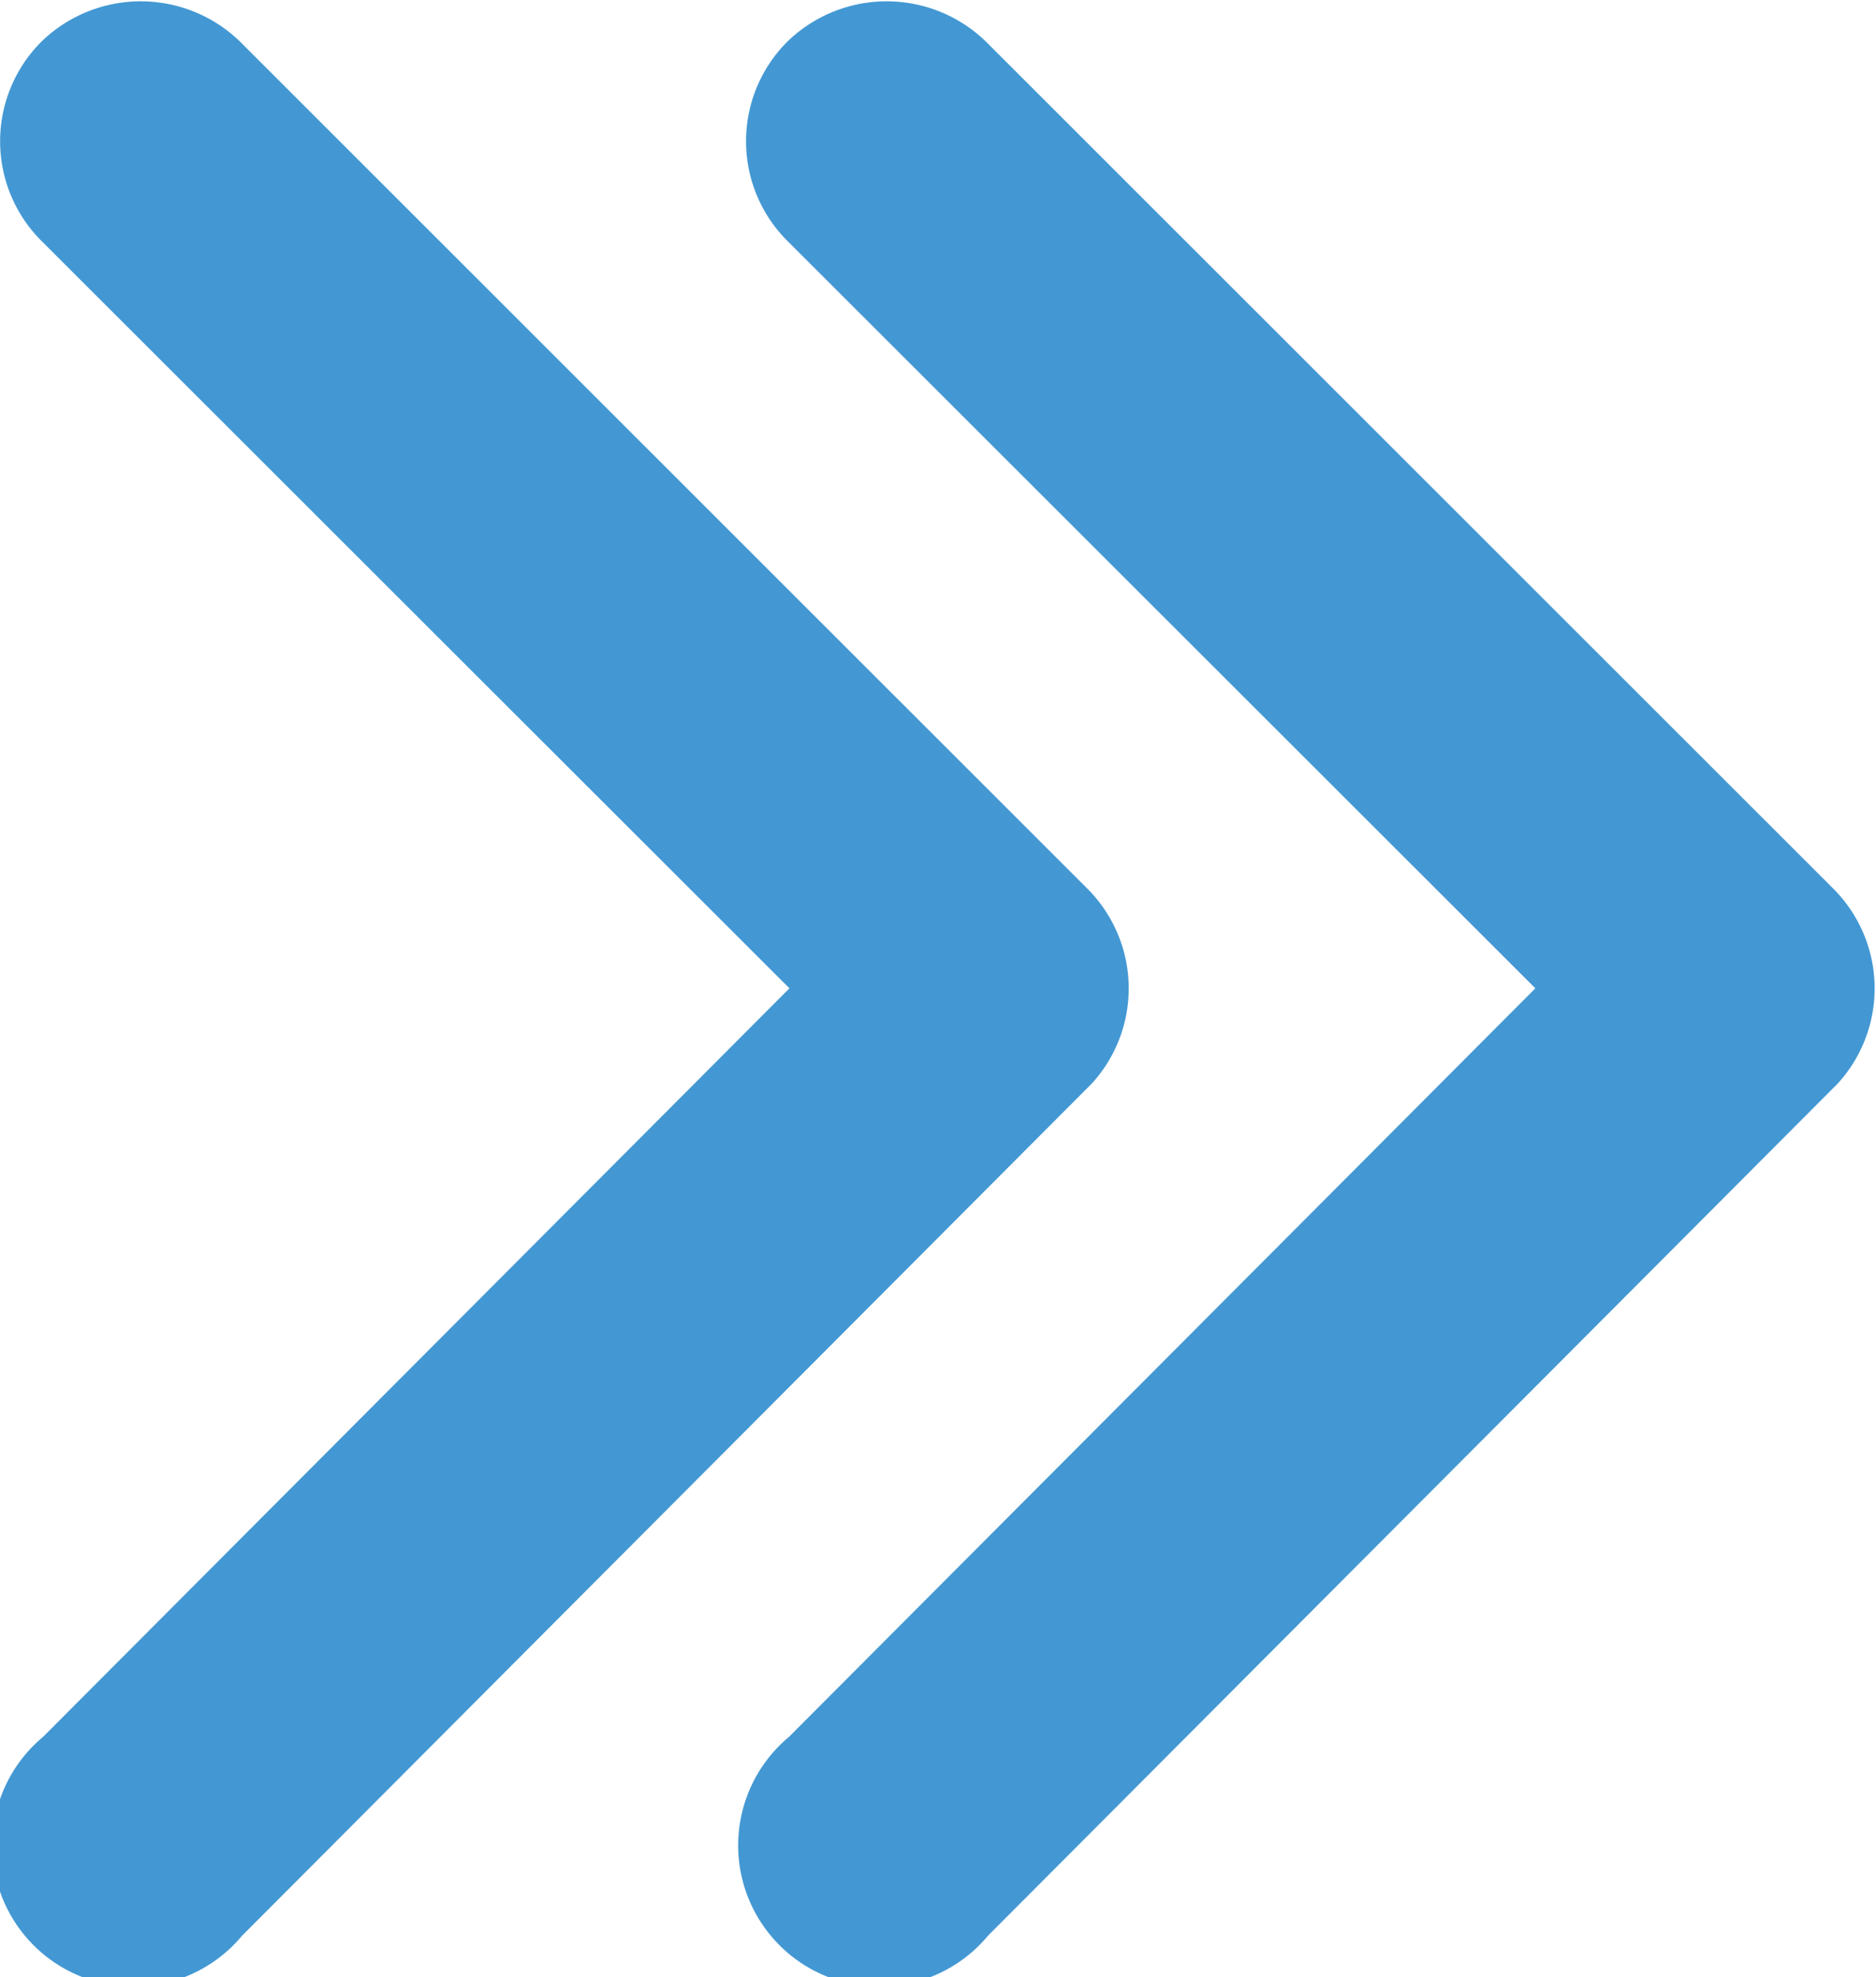
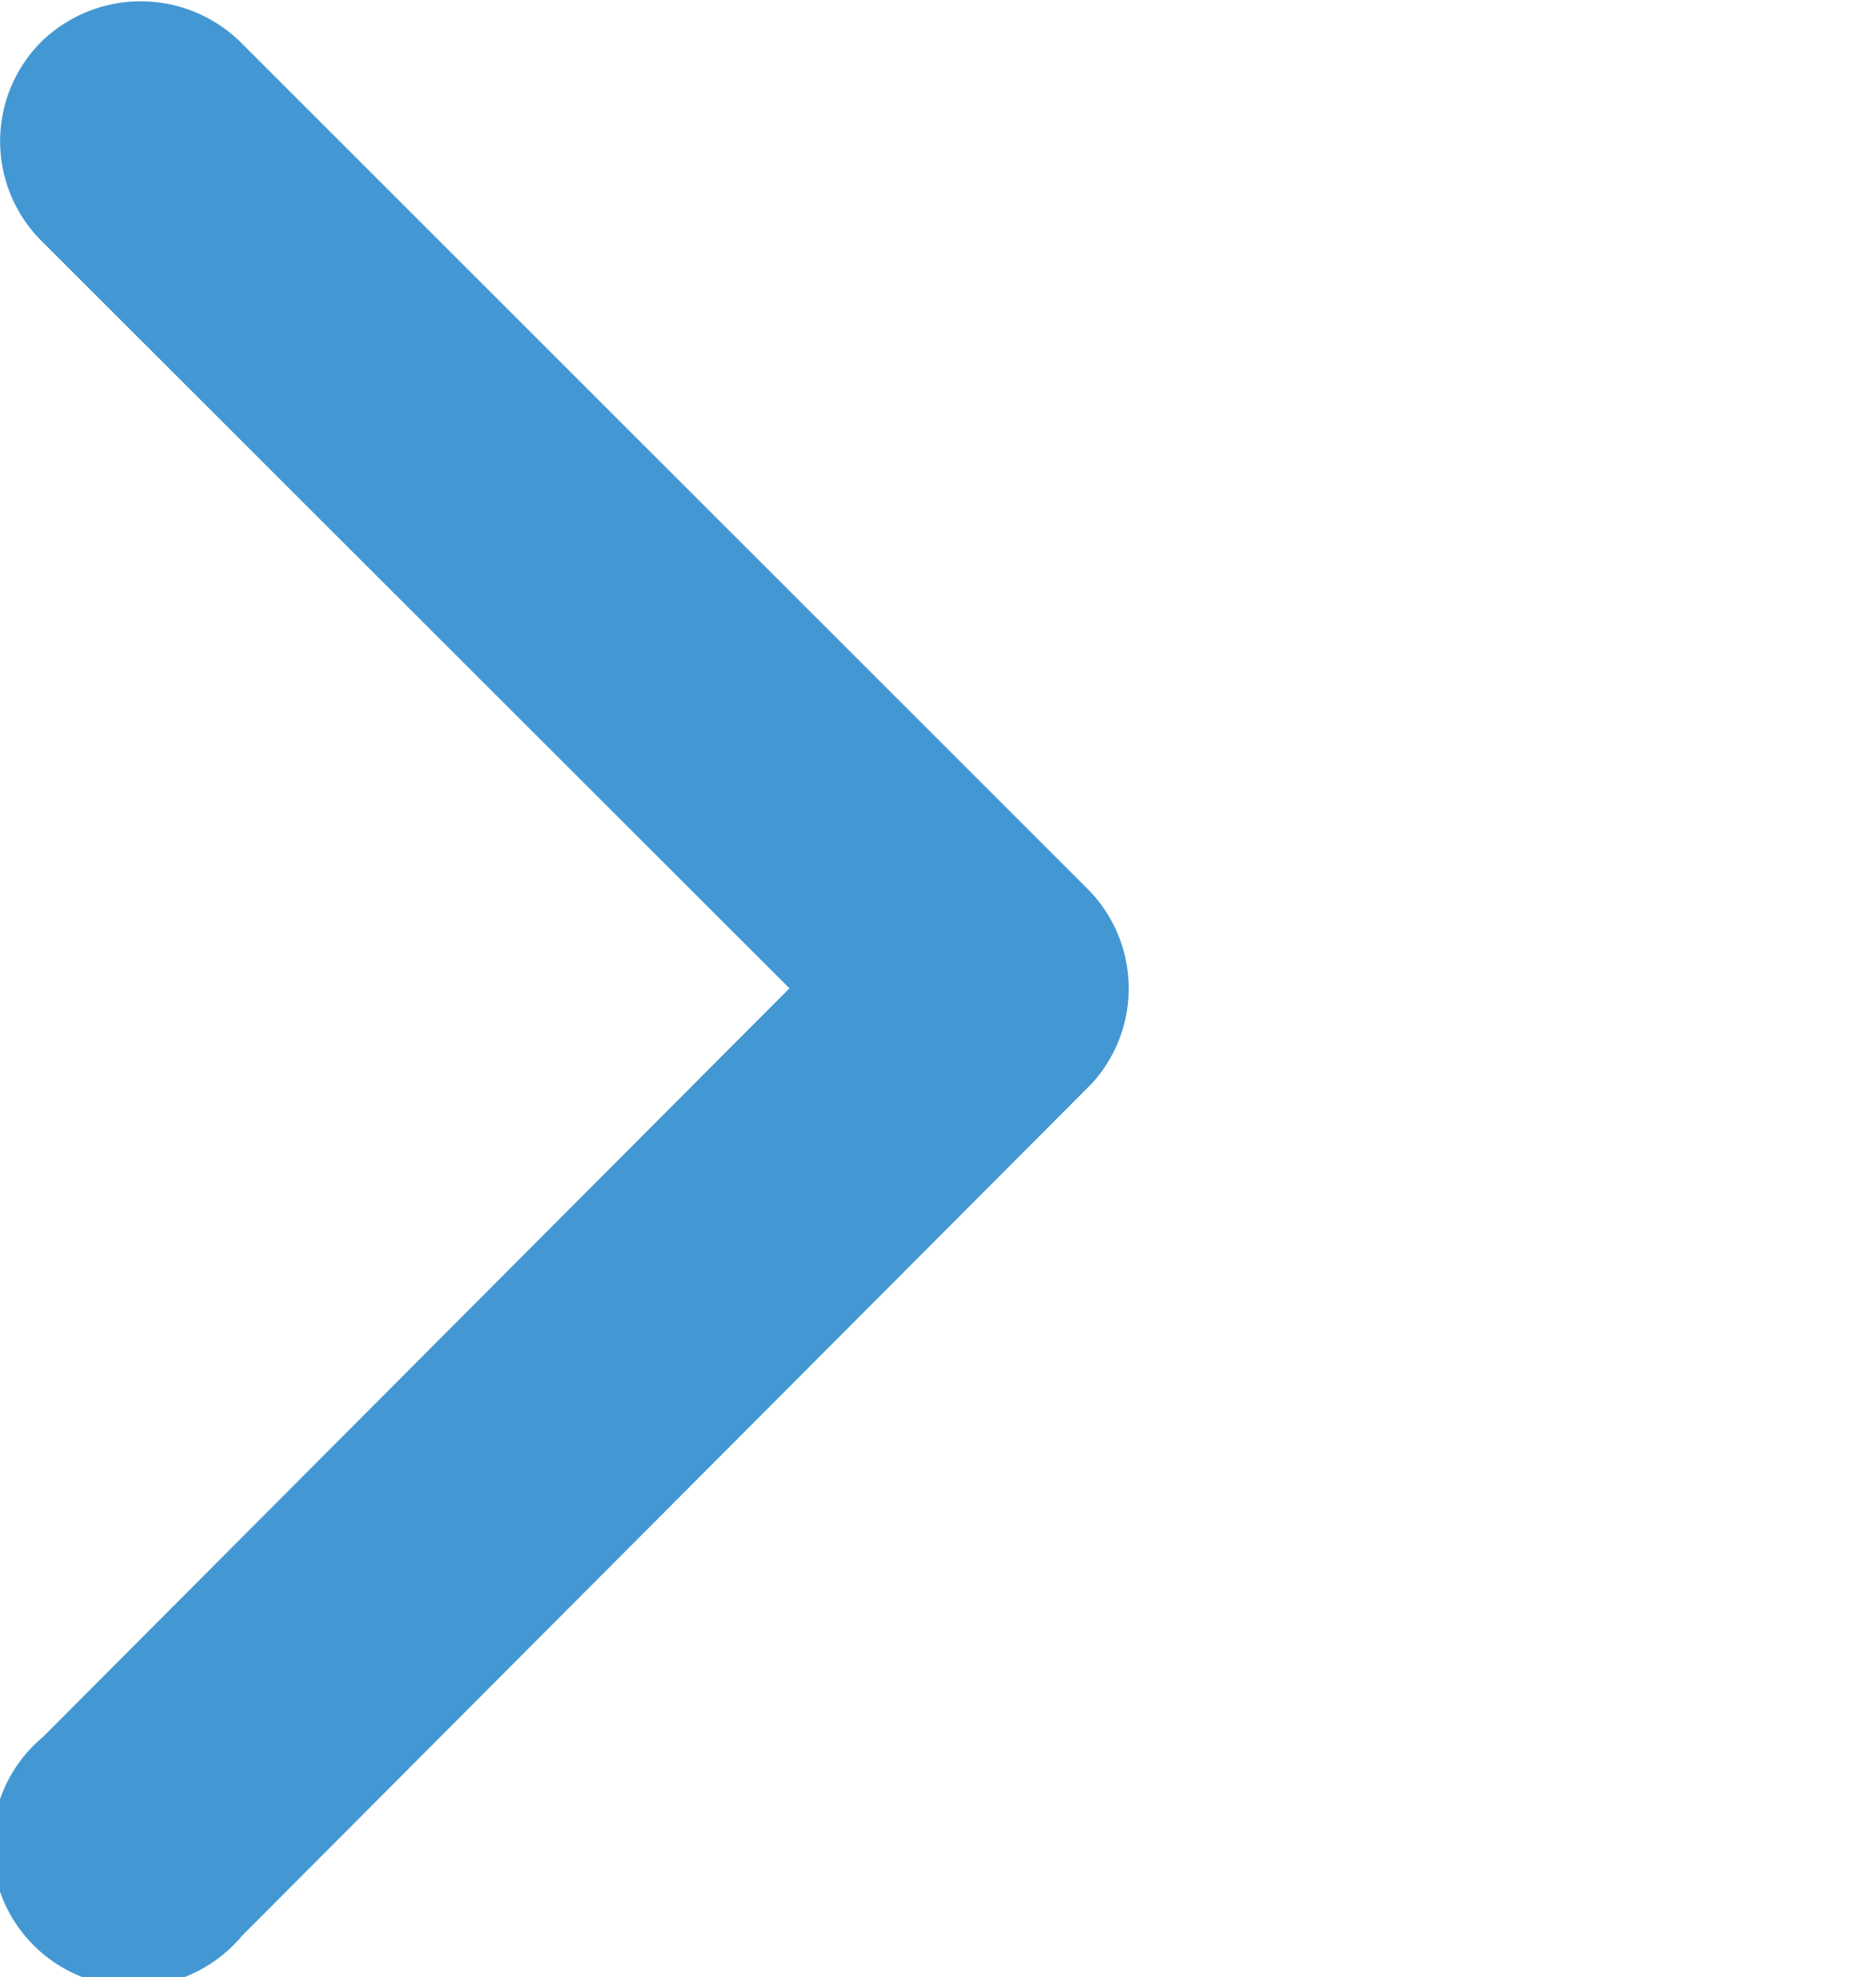
<svg xmlns="http://www.w3.org/2000/svg" width="7.545" height="7.95" viewBox="0 0 7.545 7.95">
  <g id="Group_11" data-name="Group 11" transform="translate(-1221.479 -2931.833)">
    <path id="Icon_ionic-ios-arrow-forward" data-name="Icon ionic-ios-arrow-forward" d="M14.422,10.17,11.413,7.164a.566.566,0,0,1,0-.8.573.573,0,0,1,.8,0l3.408,3.406a.567.567,0,0,1,.017.783L12.22,13.98a.568.568,0,1,1-.8-.8Z" transform="translate(1210.232 2925.637)" fill="#4398d3" />
-     <path id="Icon_ionic-ios-arrow-forward-2" data-name="Icon ionic-ios-arrow-forward" d="M14.422,10.17,11.413,7.164a.566.566,0,0,1,0-.8.573.573,0,0,1,.8,0l3.408,3.406a.567.567,0,0,1,.017.783L12.22,13.98a.568.568,0,1,1-.8-.8Z" transform="translate(1213.232 2925.637)" fill="#4398d3" />
  </g>
</svg>